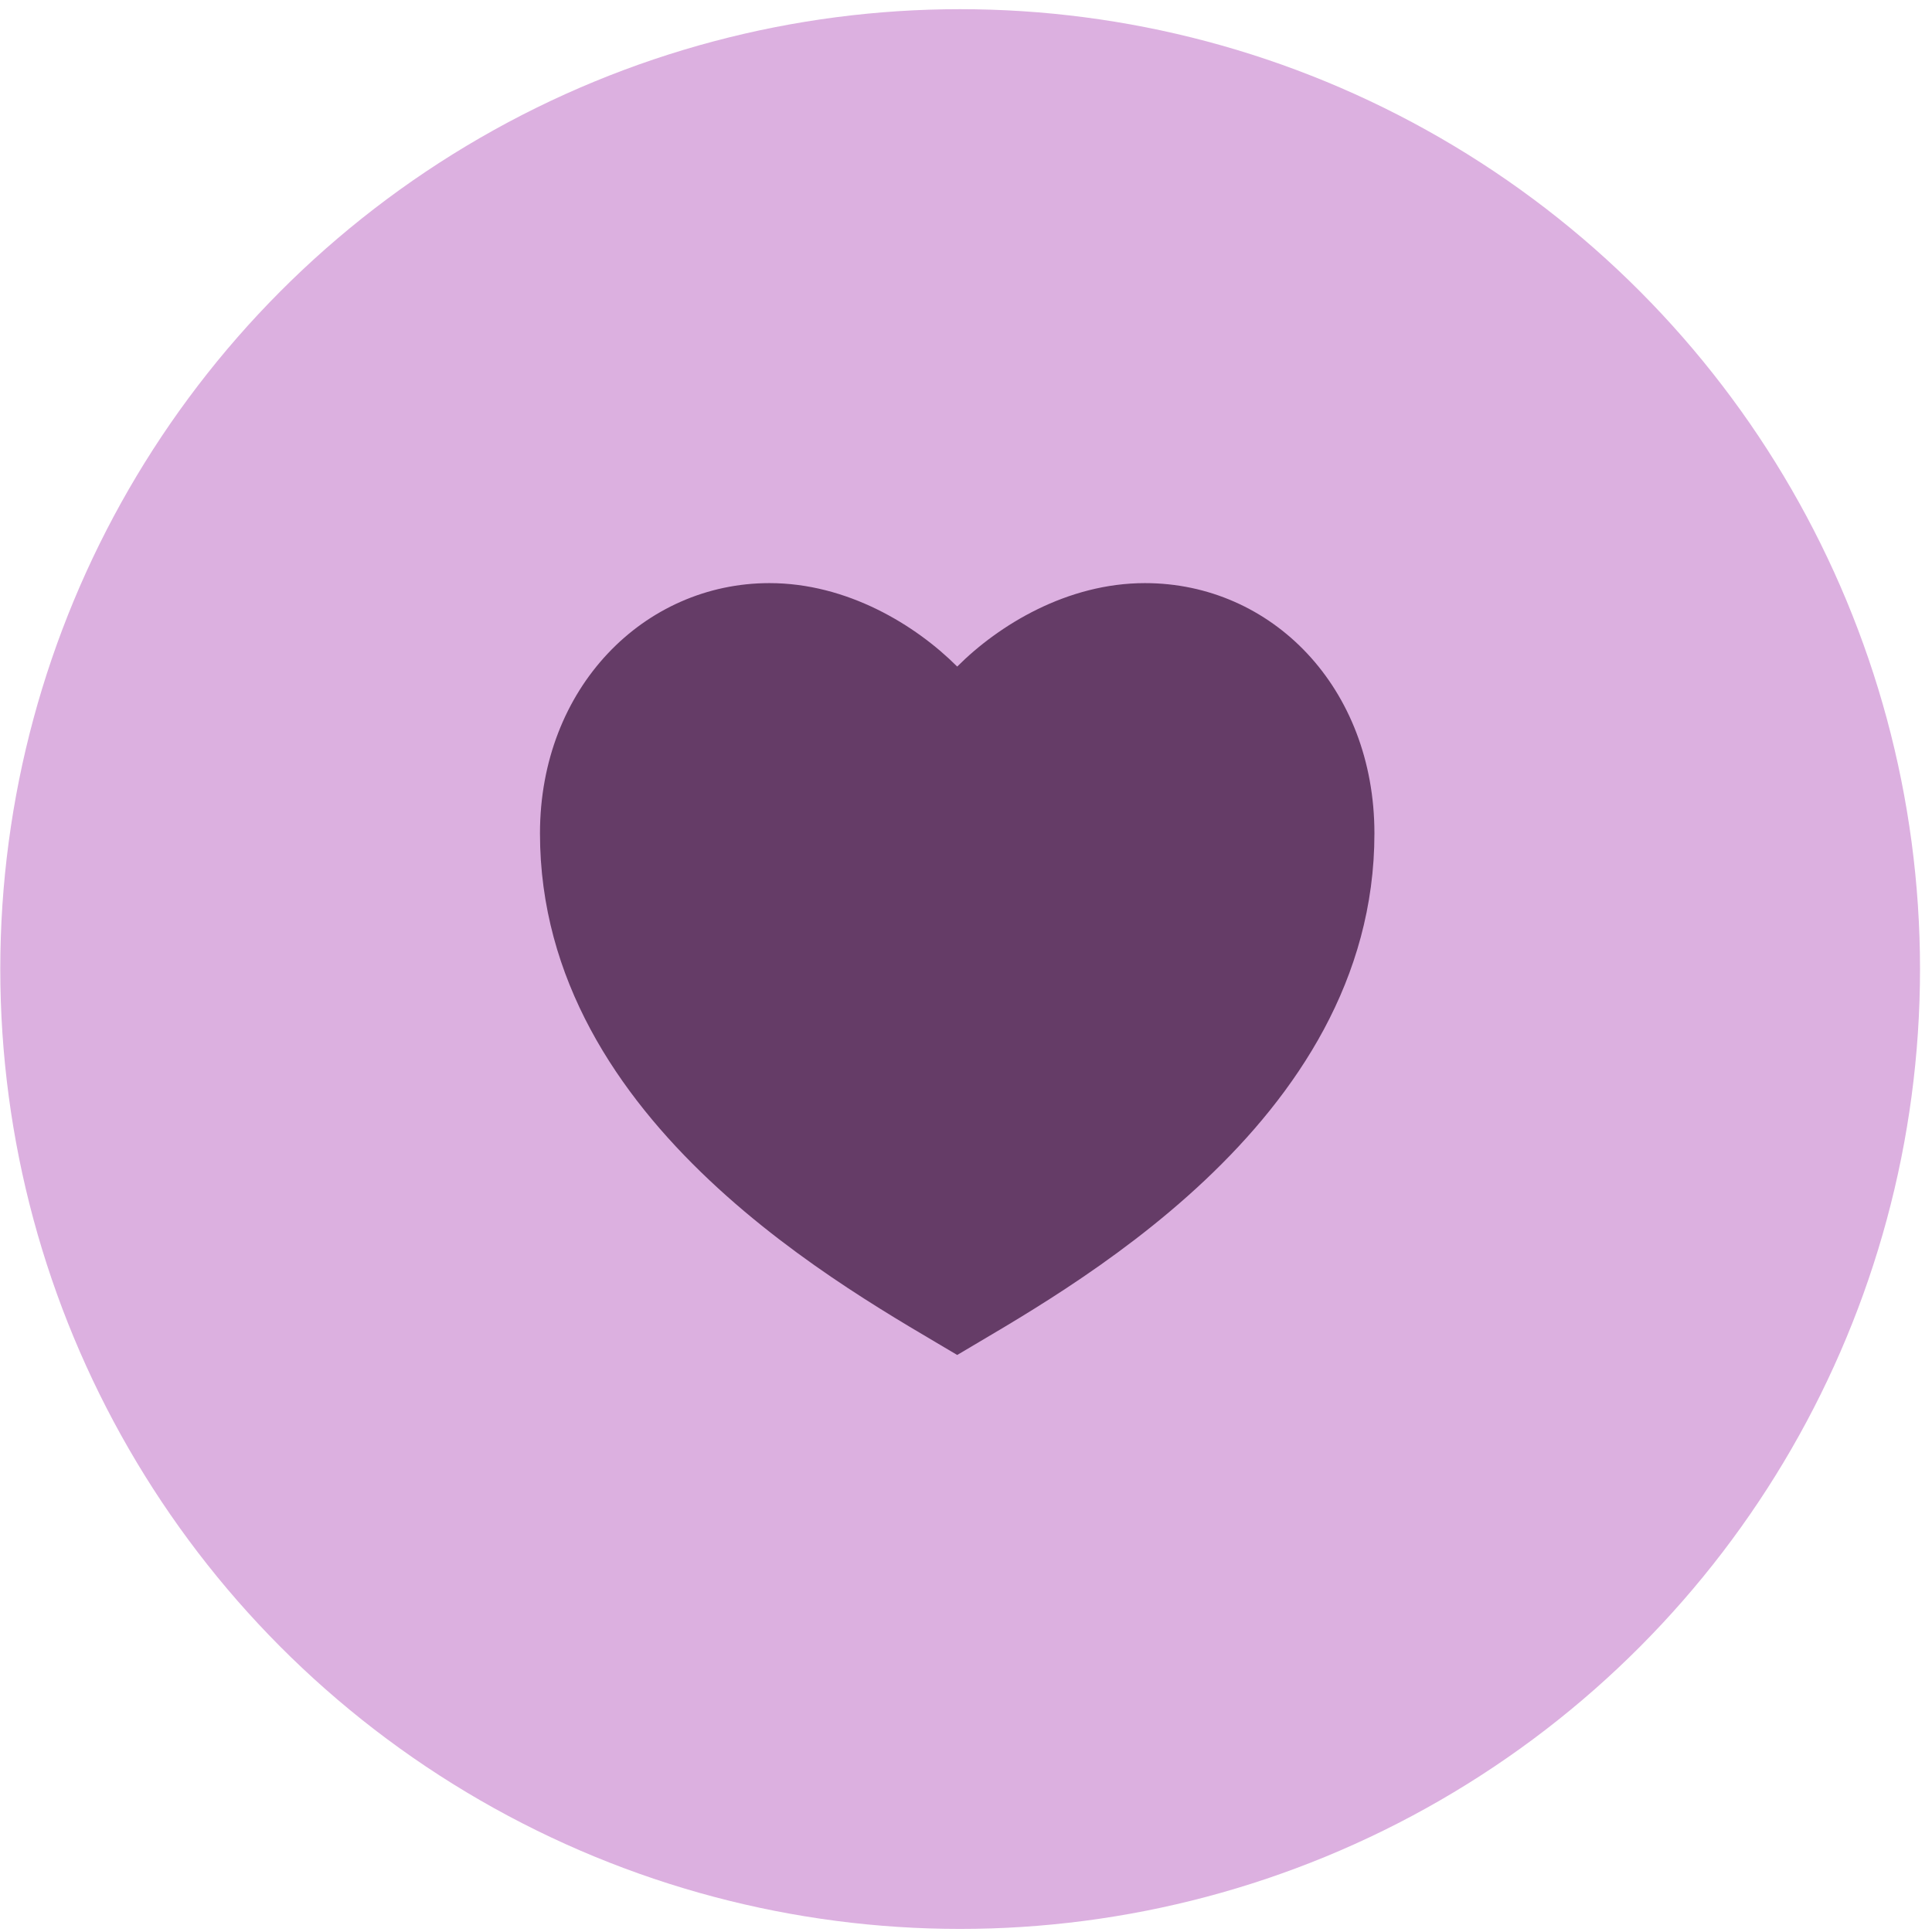
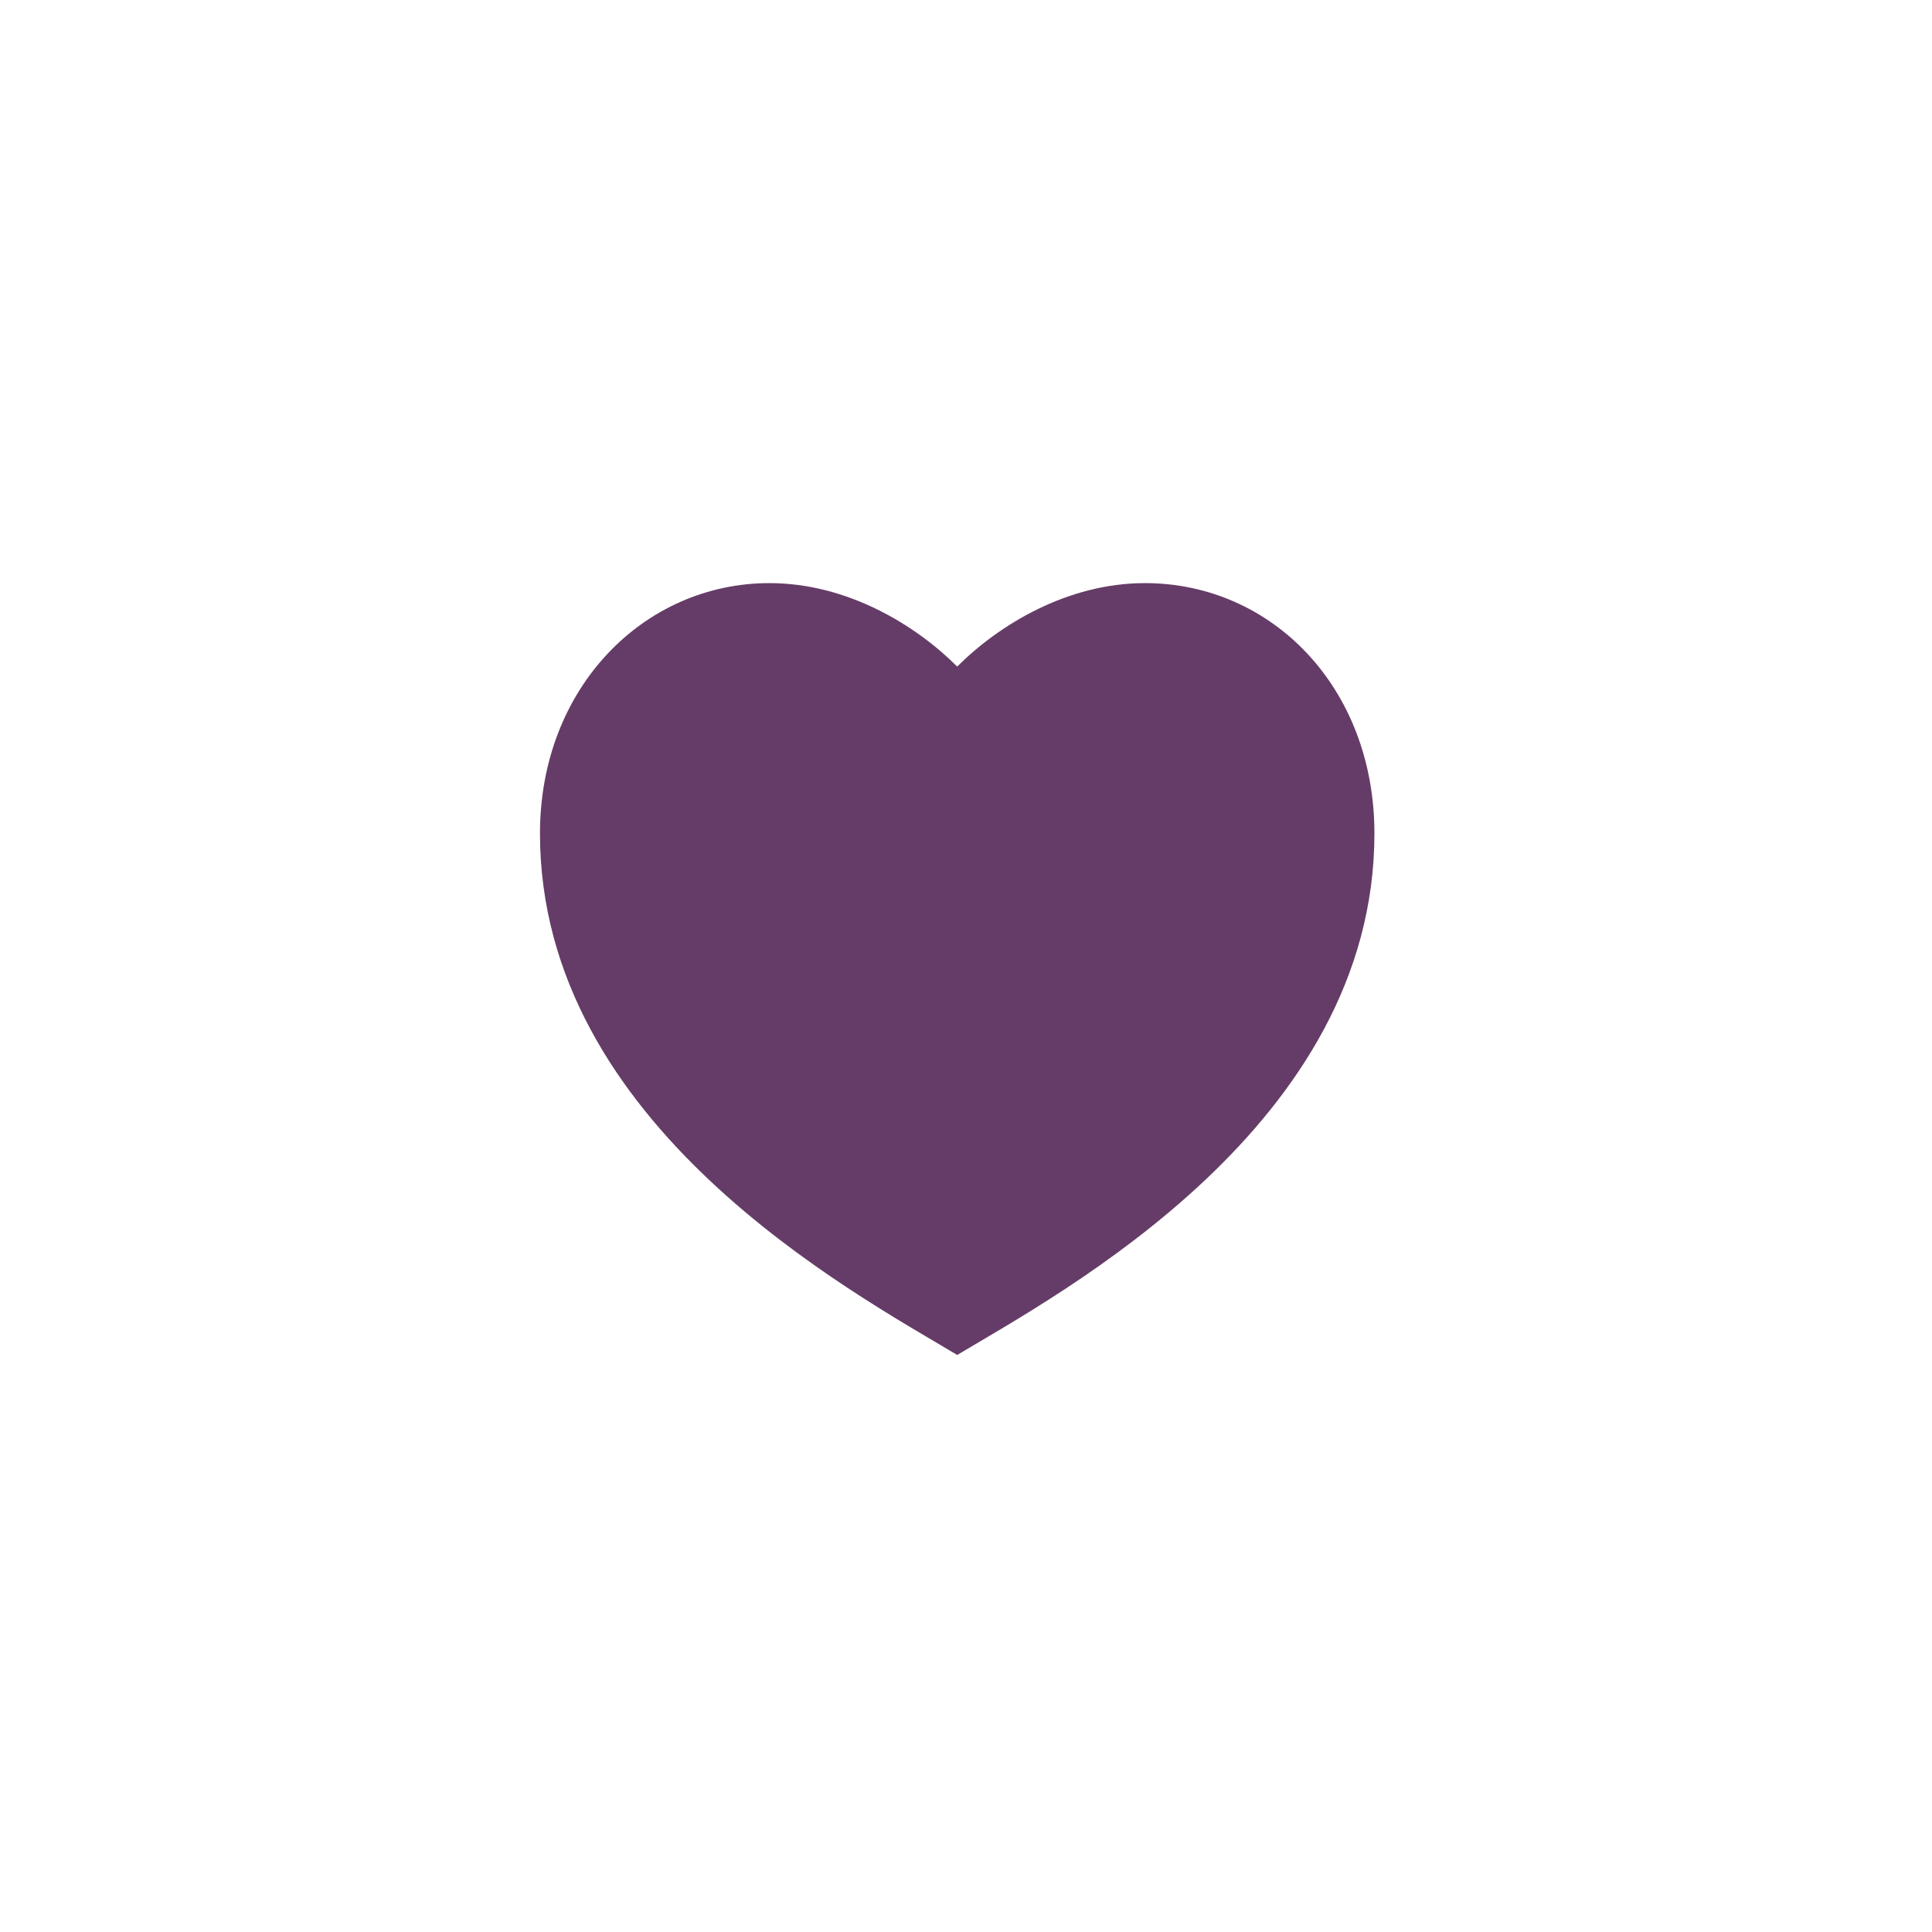
<svg xmlns="http://www.w3.org/2000/svg" width="138" height="138" viewBox="0 0 138 138" fill="none">
-   <circle cx="68.582" cy="69.218" r="68.562" fill="#DCB0E0" />
  <path d="M81.782 41.651C90.836 41.651 98.173 49.102 98.173 59.532C98.173 80.393 75.822 92.314 68.372 96.784C60.921 92.314 38.57 80.393 38.57 59.532C38.57 49.102 46.021 41.651 54.961 41.651C60.504 41.651 65.392 44.632 68.372 47.612C71.352 44.632 76.239 41.651 81.782 41.651Z" fill="#653C67" />
</svg>